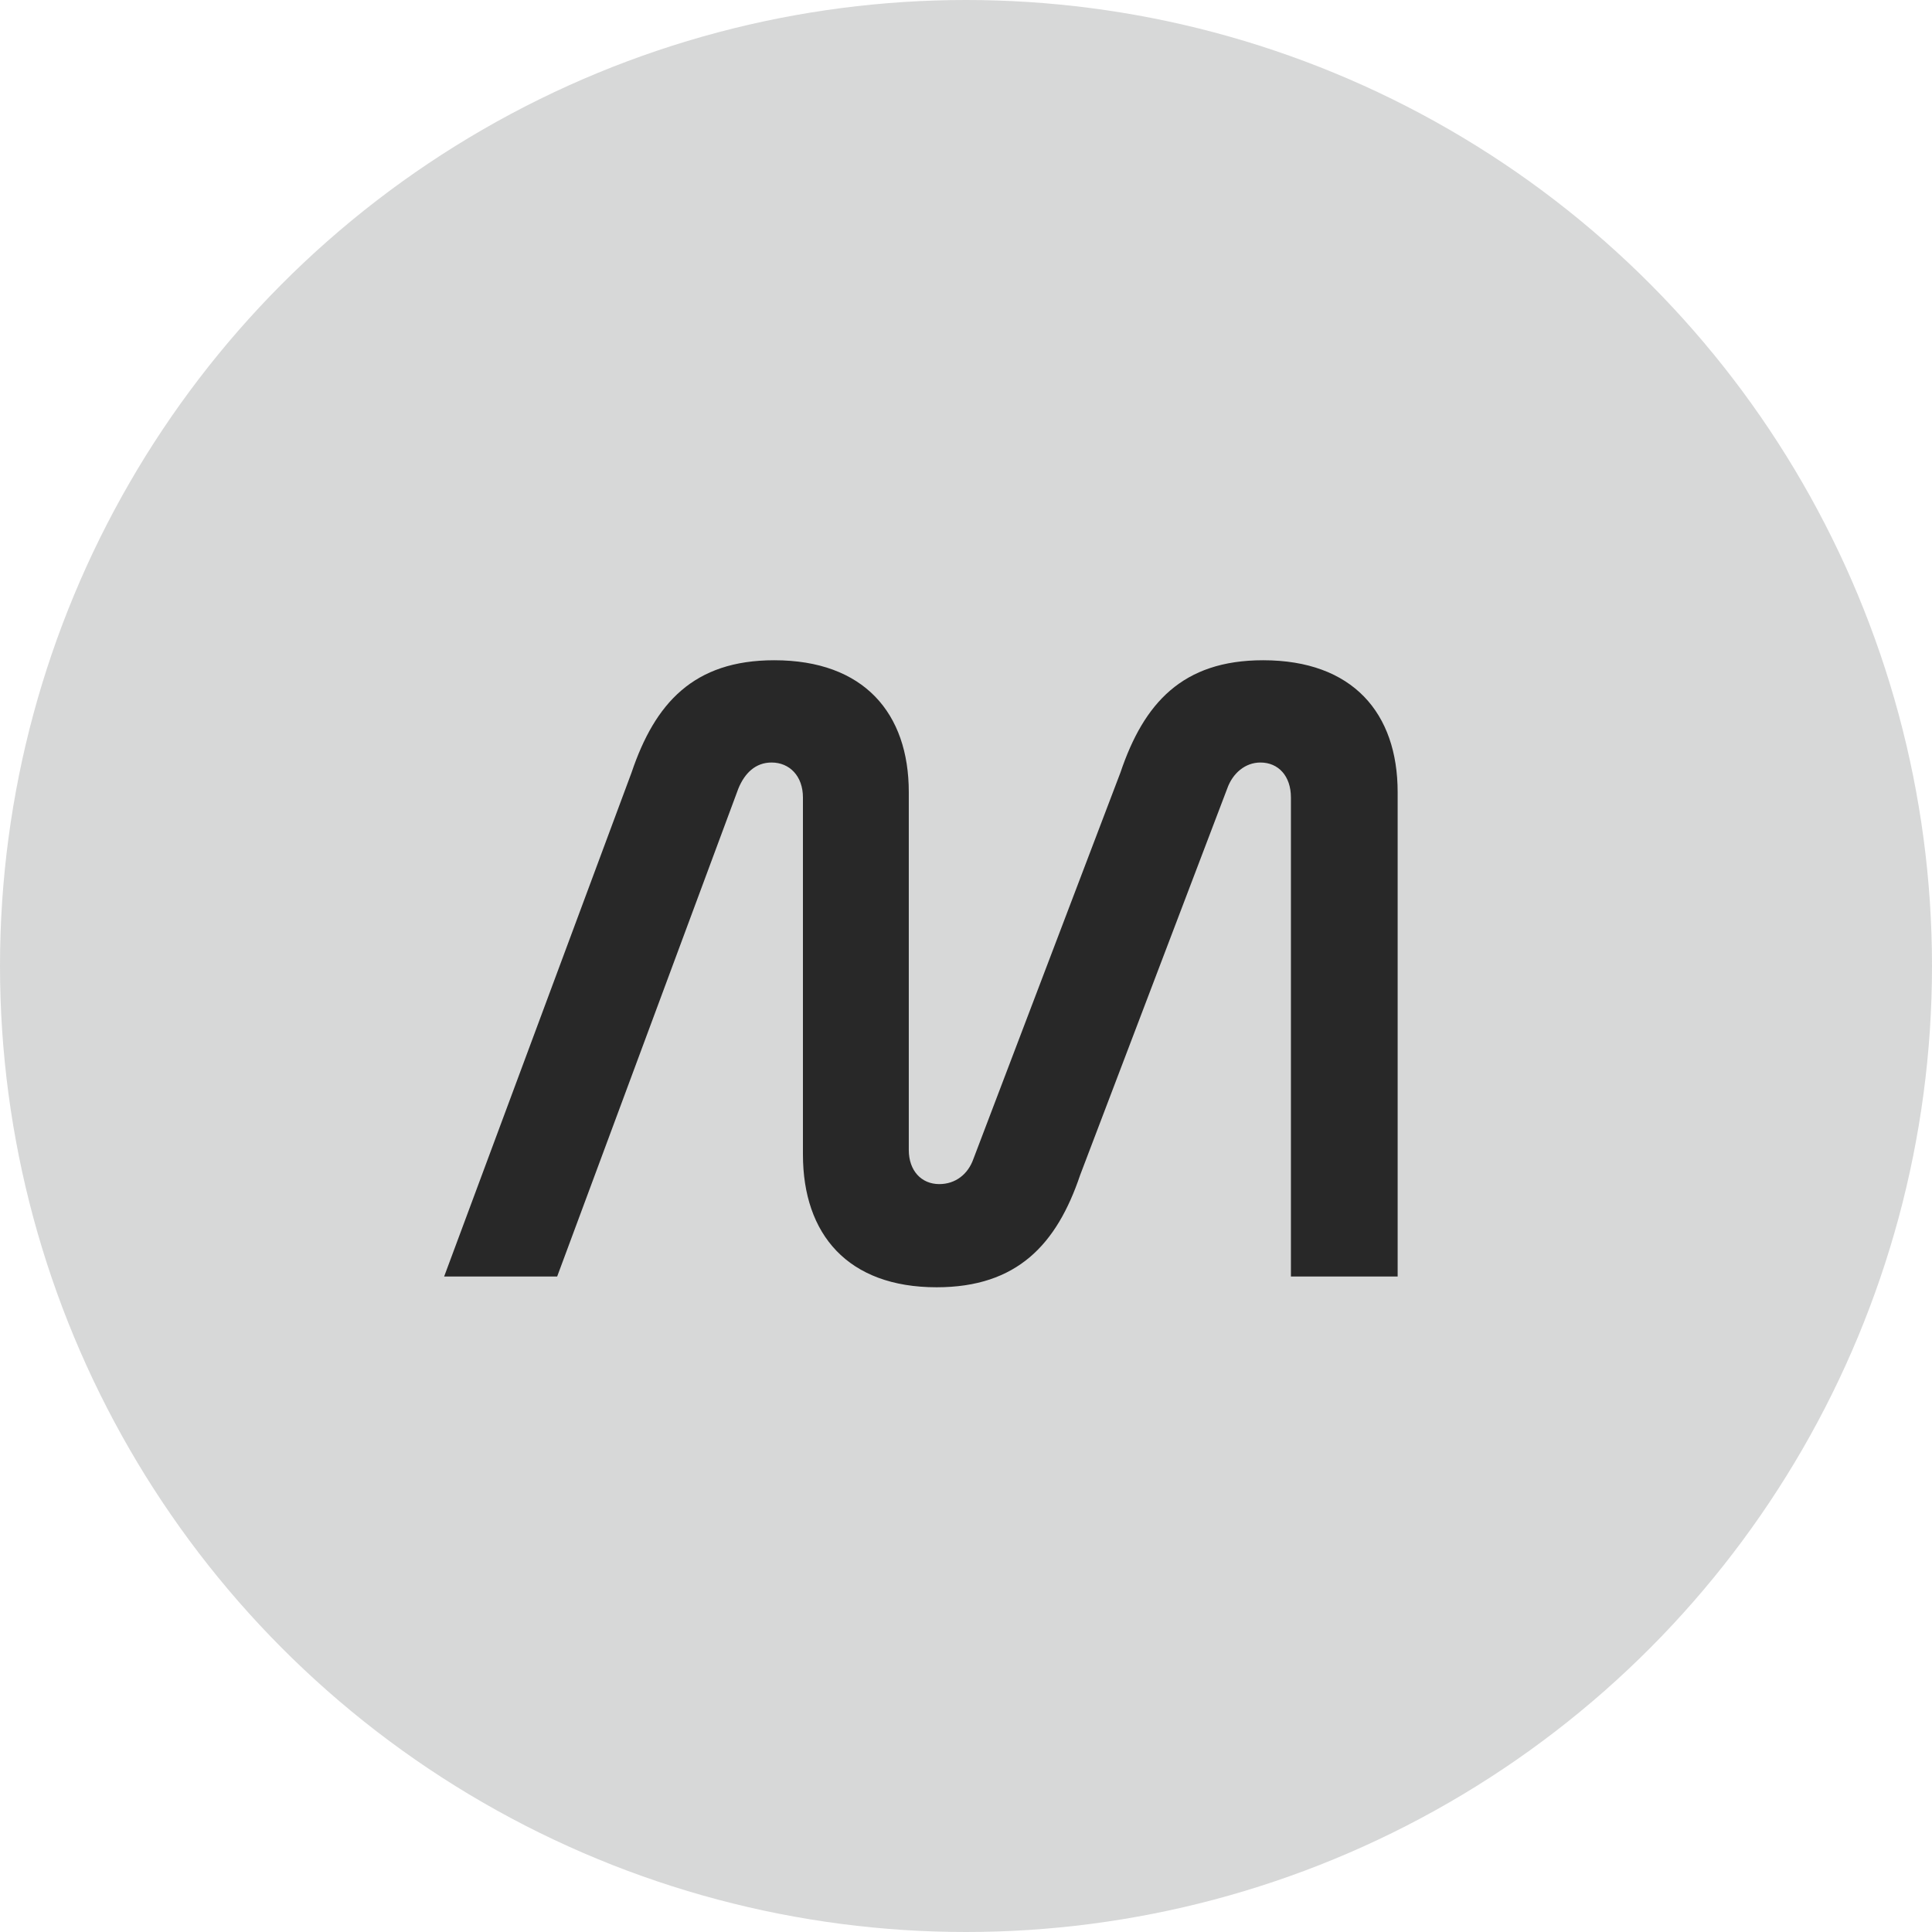
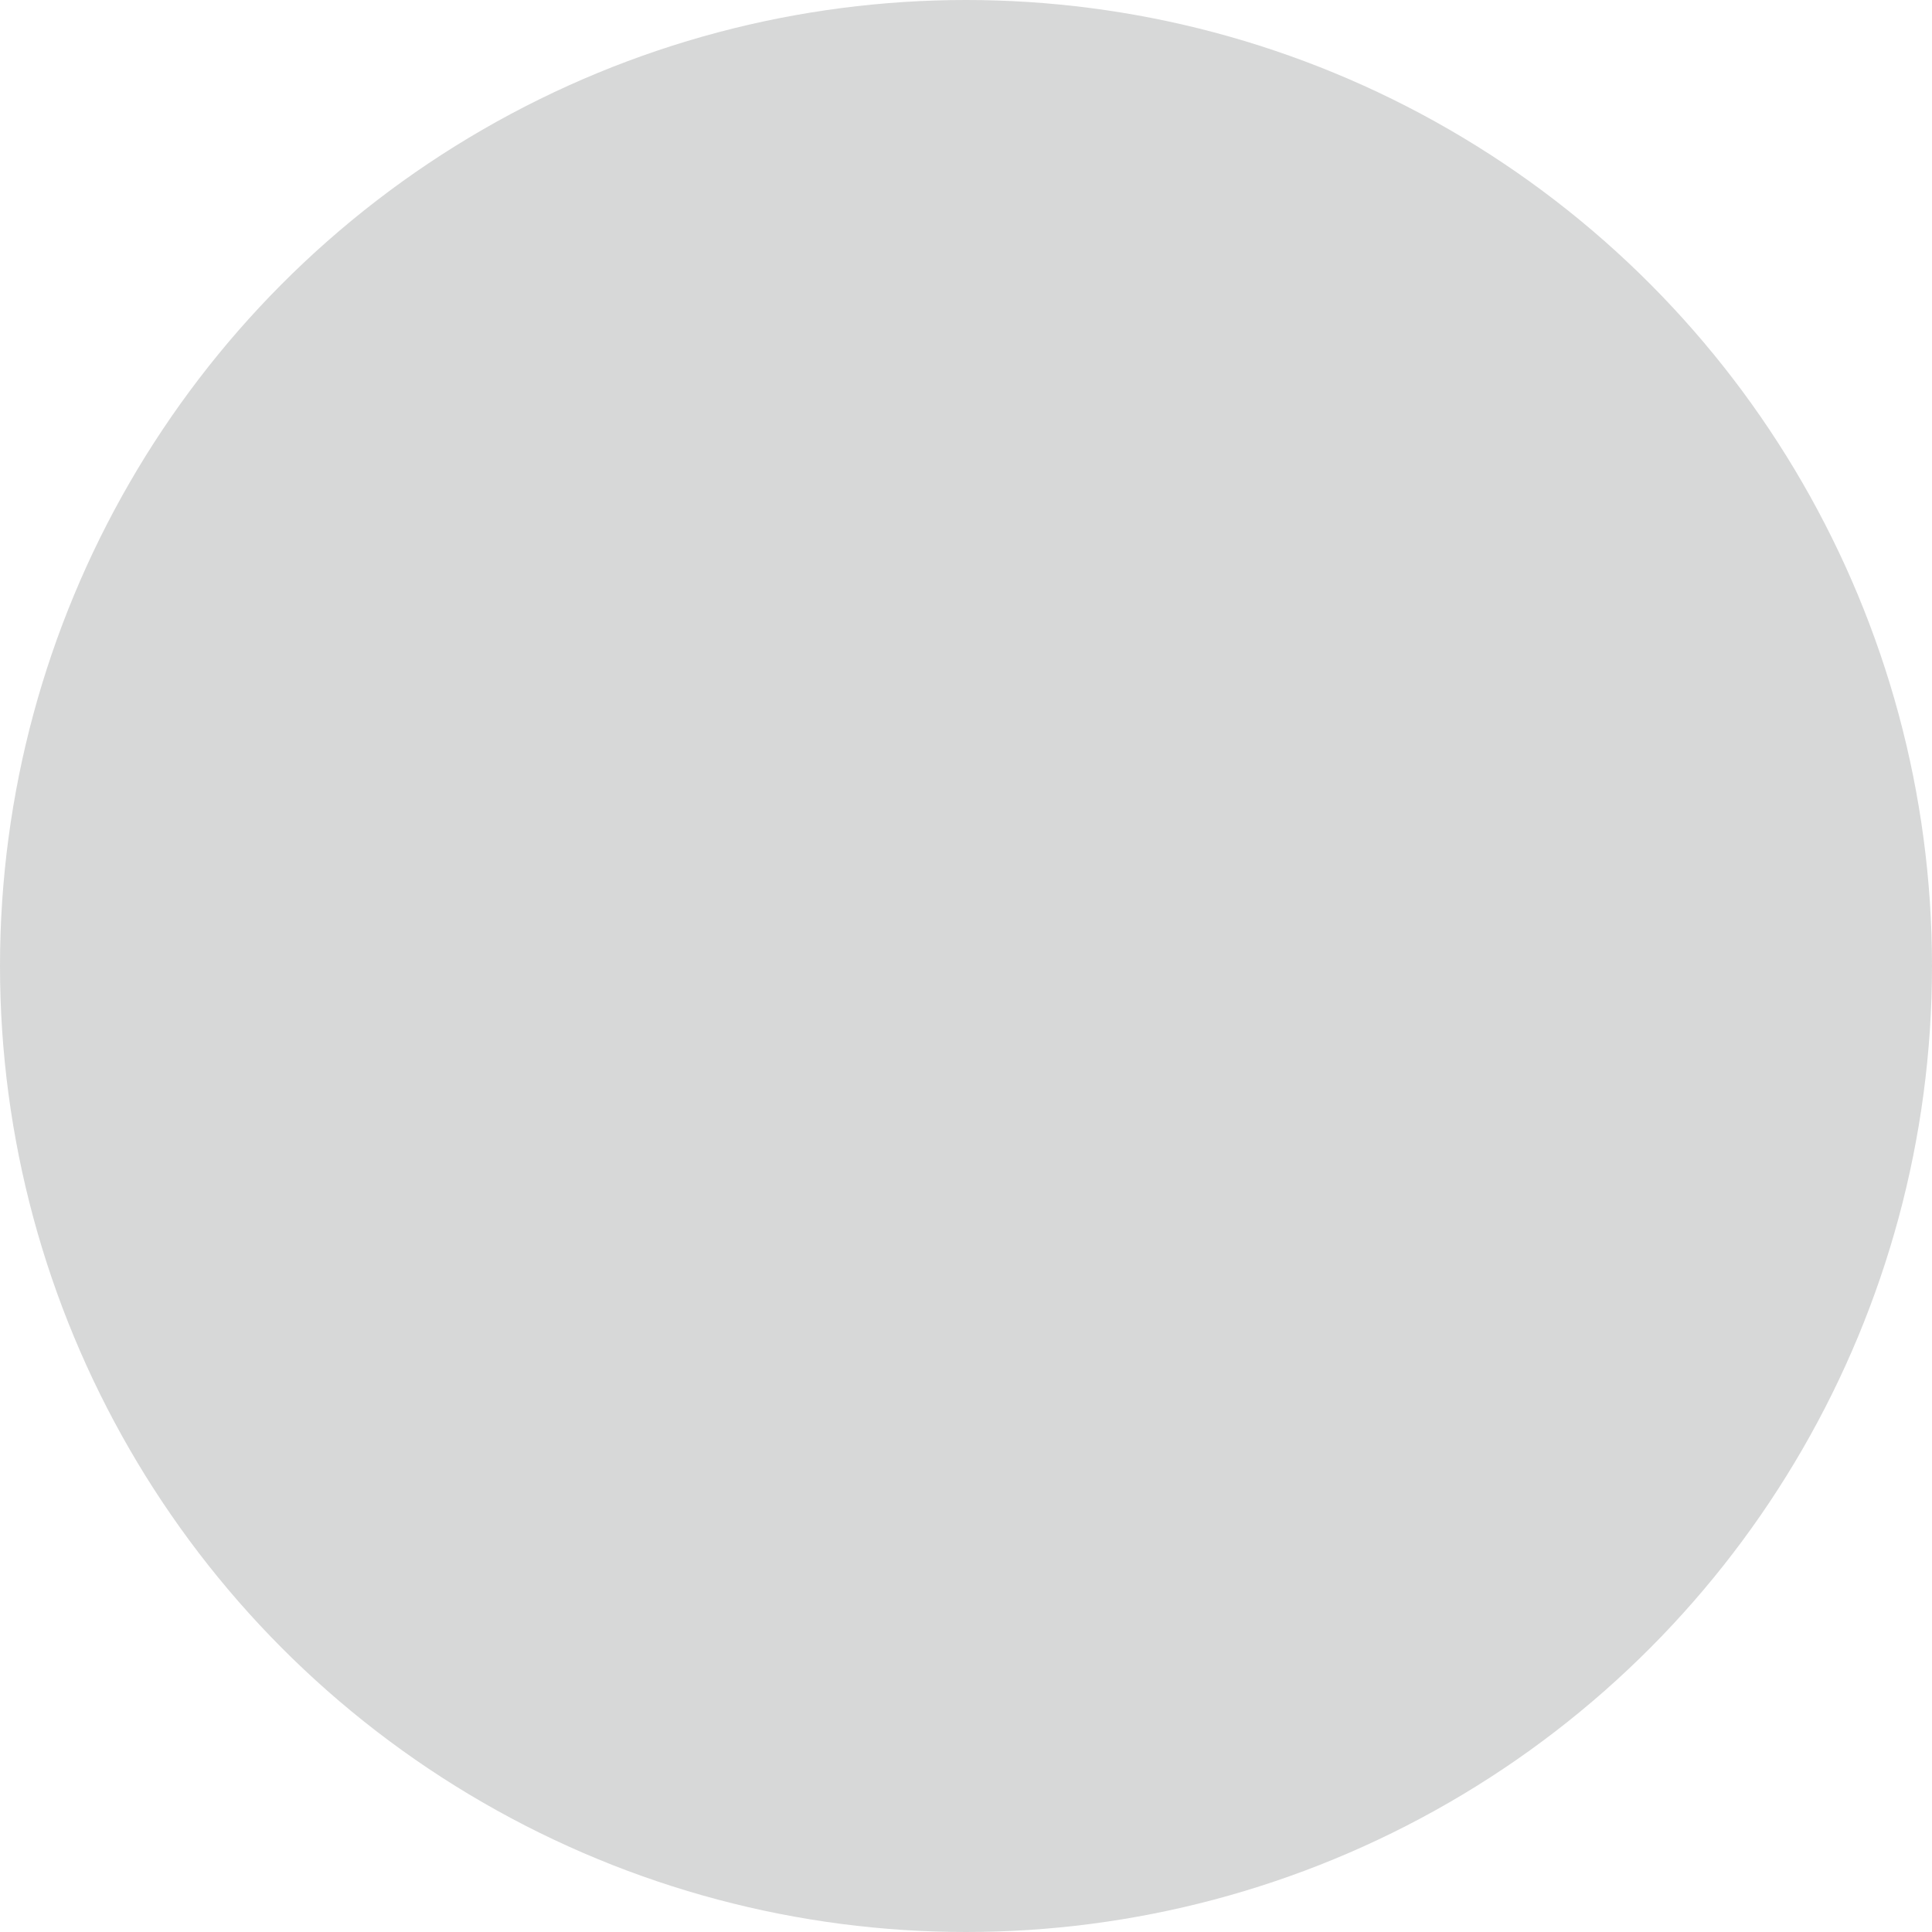
<svg xmlns="http://www.w3.org/2000/svg" width="90" height="90" viewBox="0 0 90 90" fill="none">
  <circle opacity="0.2" cx="45" cy="45" r="45" fill="#3B3D3D" />
-   <path d="M34.396 36.733C34.688 36.022 35.19 35.521 35.942 35.521C36.778 35.521 37.404 36.148 37.404 37.151V53.781C37.404 57.5 39.494 59.966 43.63 59.966C47.391 59.966 49.23 57.96 50.316 54.742L57.169 36.733C57.42 36.022 58.005 35.521 58.715 35.521C59.551 35.521 60.136 36.148 60.136 37.151V59.464H65.108V36.9C65.108 33.223 63.019 30.757 58.84 30.757C55.08 30.757 53.283 32.763 52.197 35.981L45.344 53.99C45.093 54.701 44.508 55.16 43.756 55.16C42.92 55.16 42.335 54.533 42.335 53.572V36.9C42.335 33.223 40.246 30.757 36.067 30.757C32.307 30.757 30.51 32.763 29.423 35.981L20.69 59.464H25.955L34.396 36.733Z" fill="#282828" />
</svg>